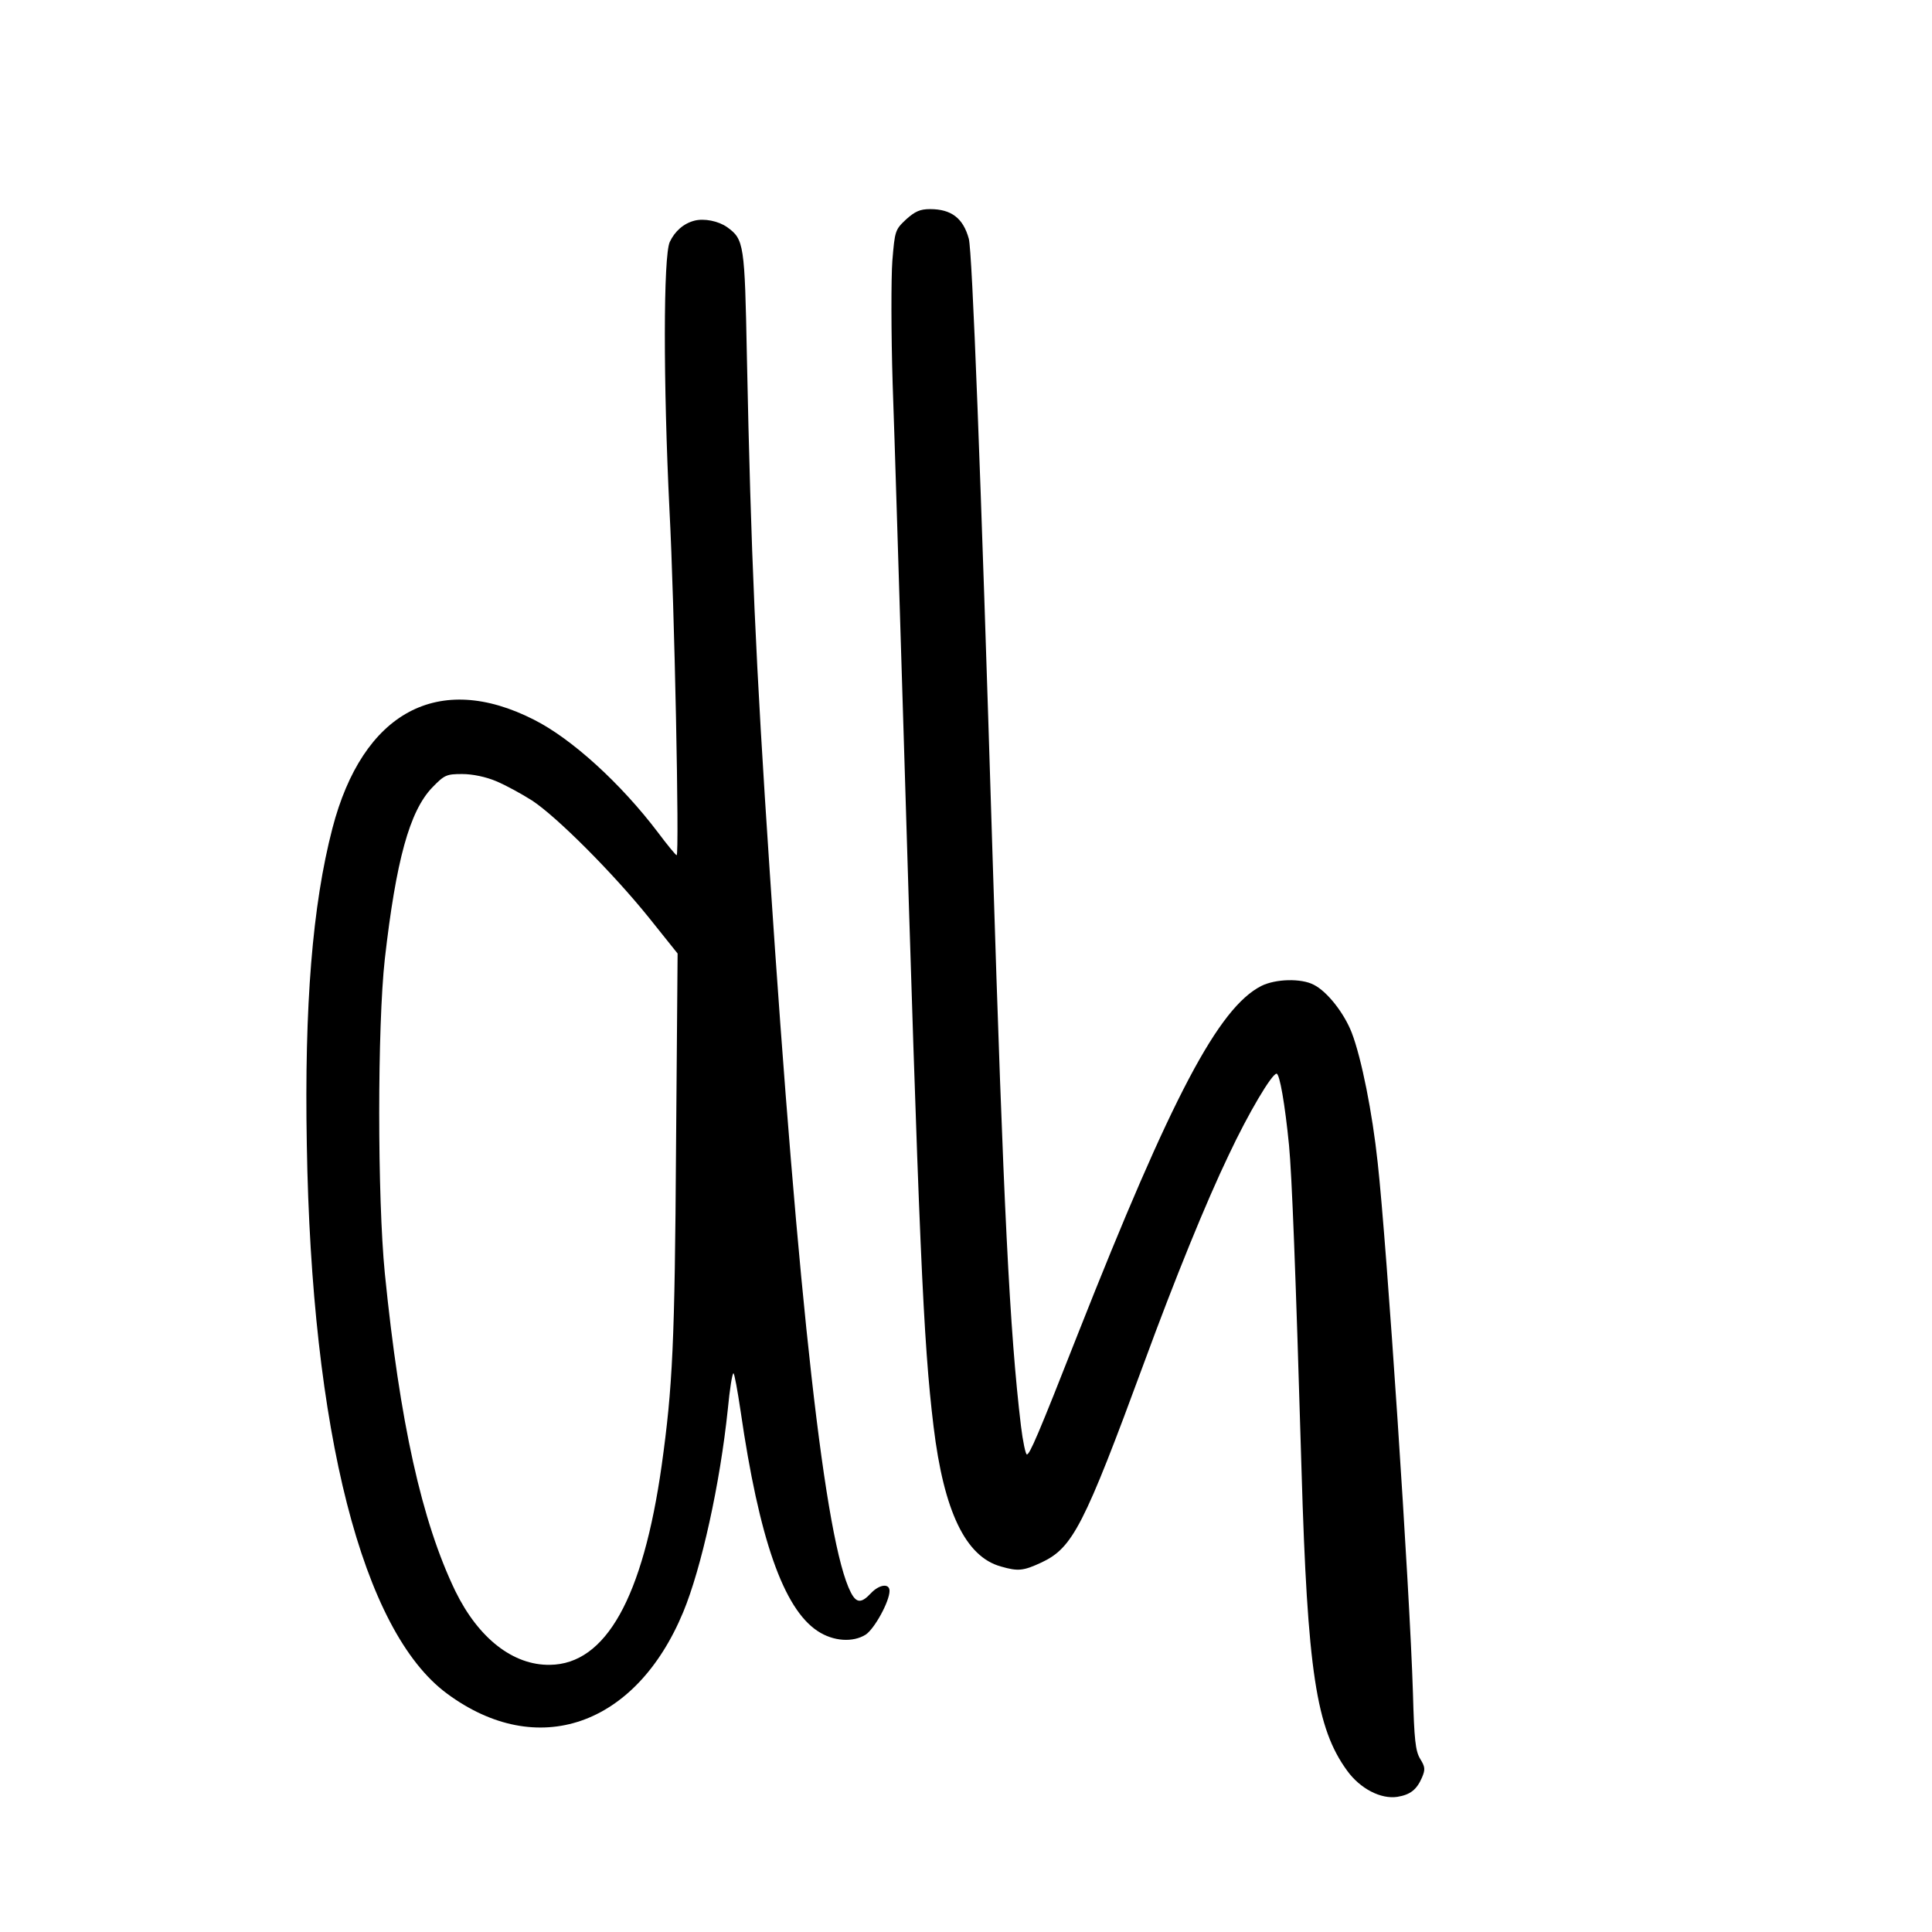
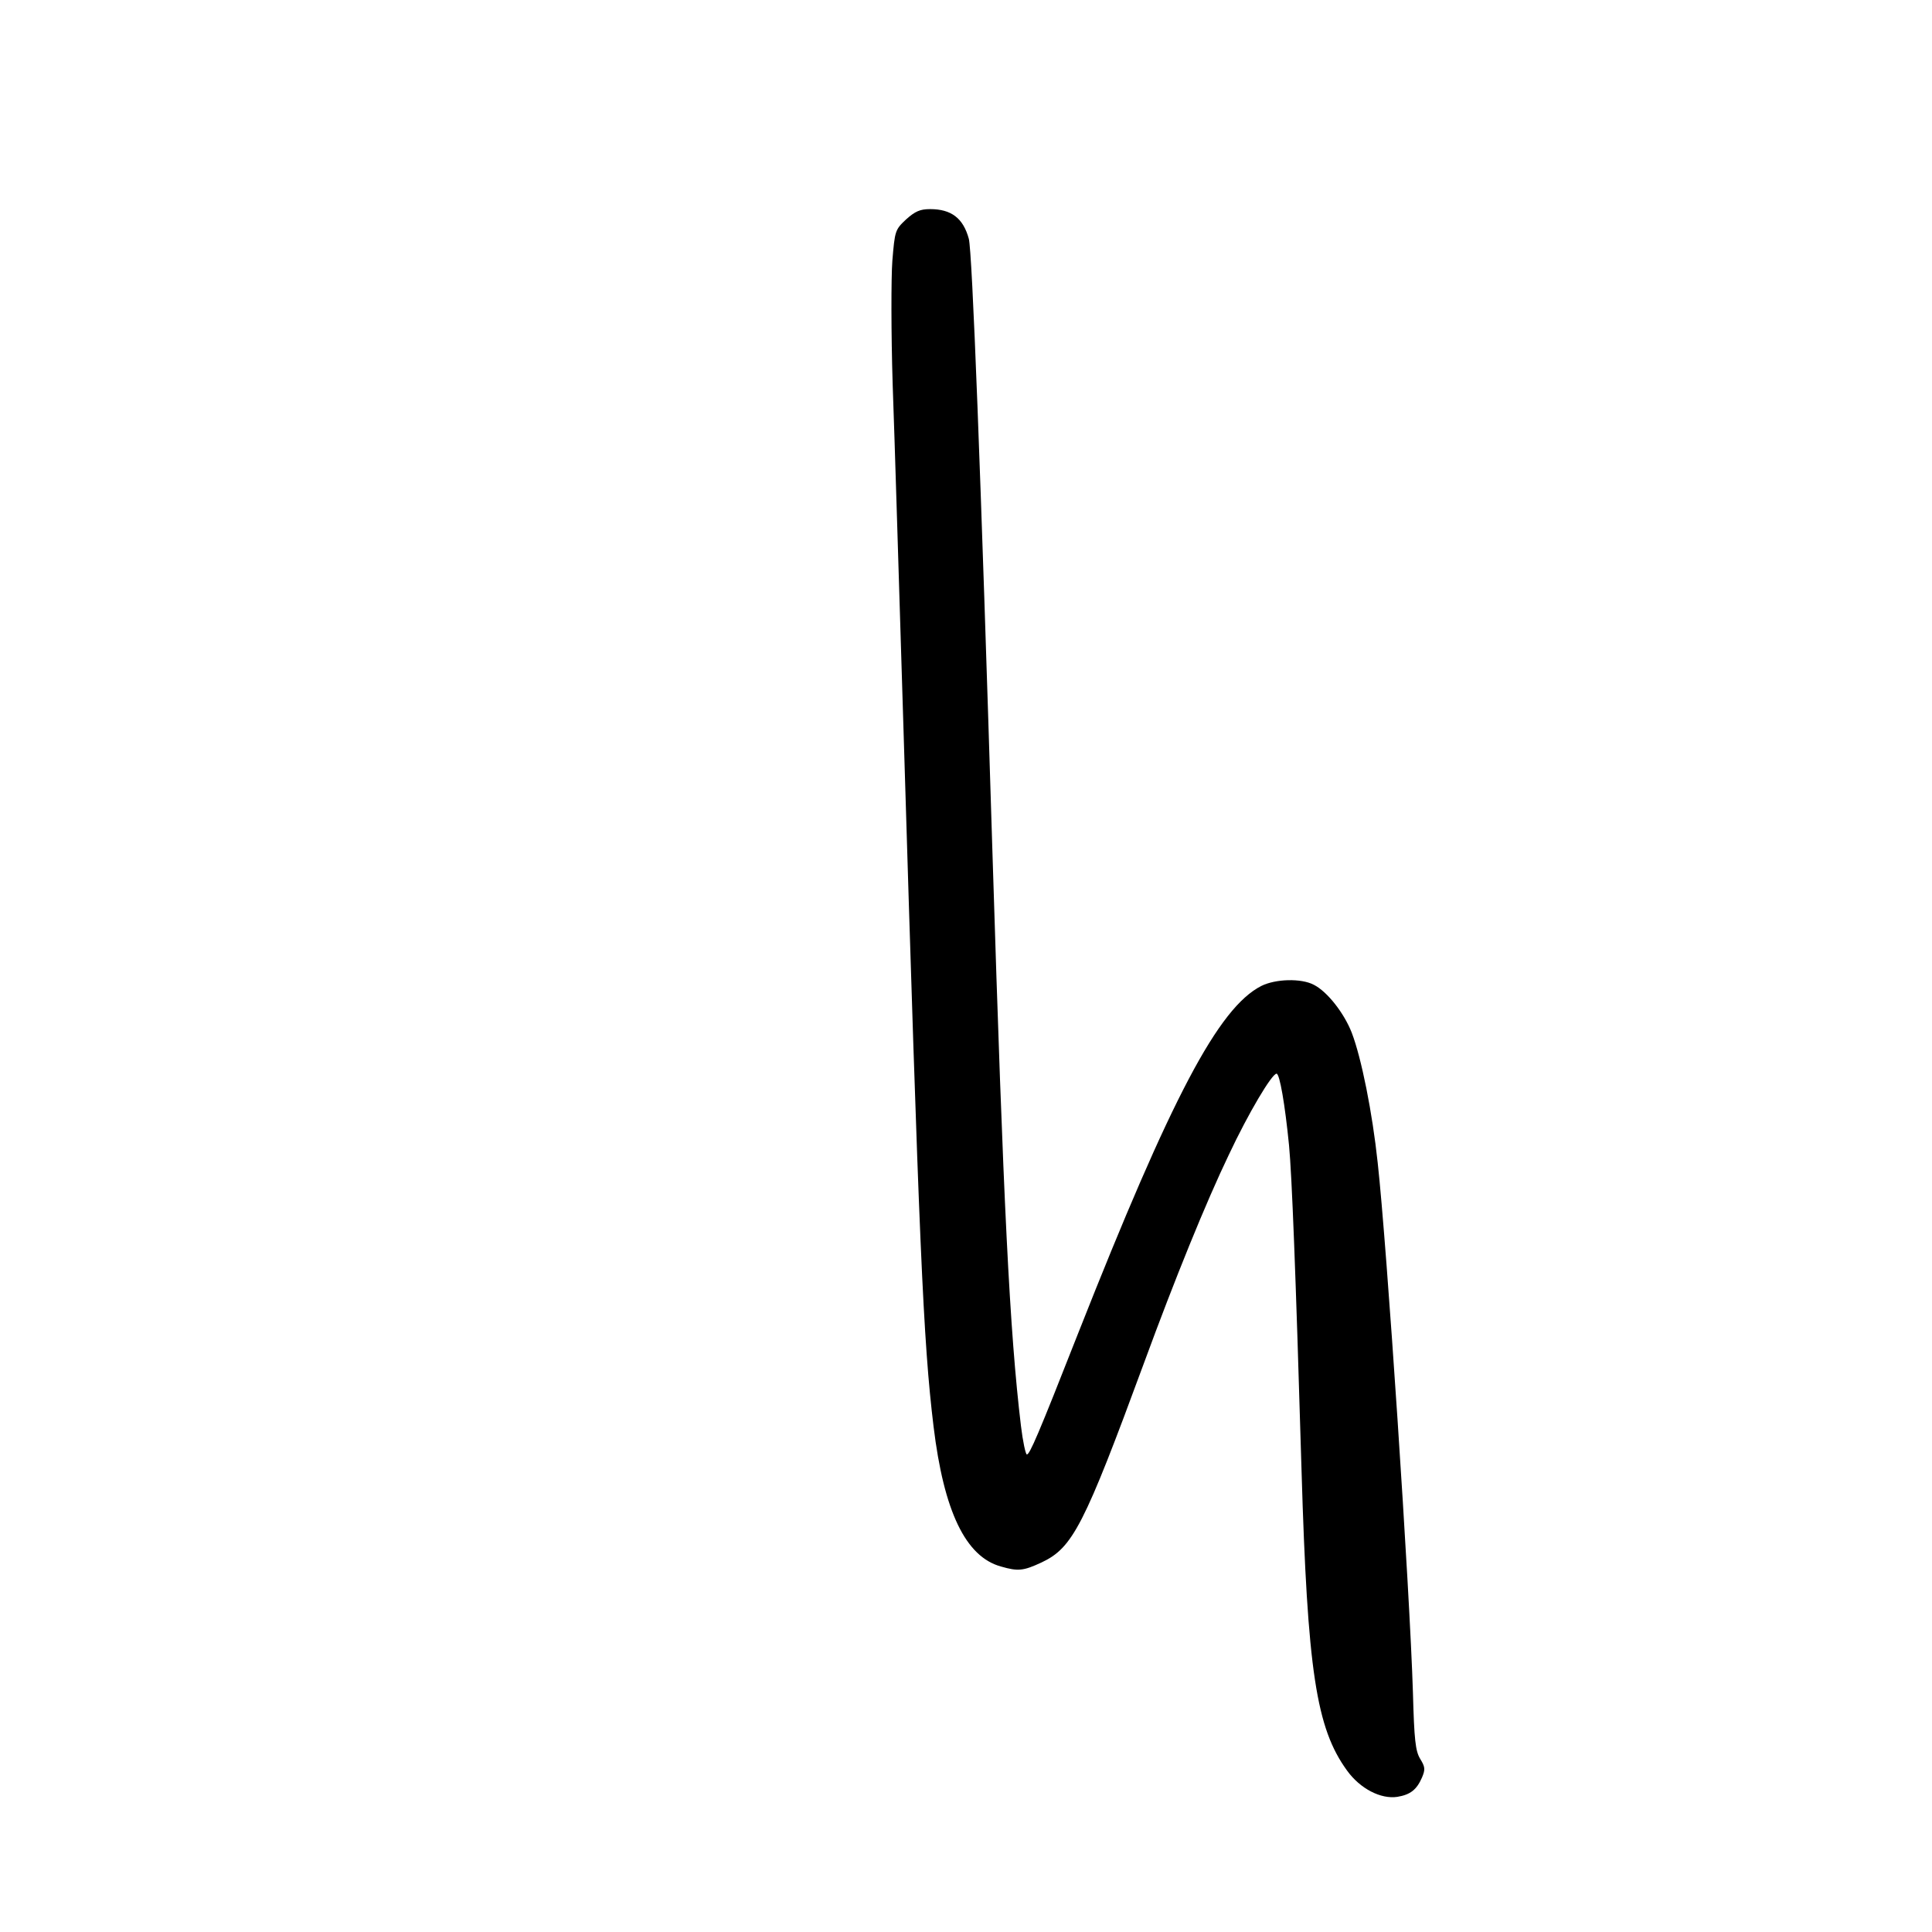
<svg xmlns="http://www.w3.org/2000/svg" version="1.0" width="619pt" height="619pt" viewBox="0 0 619 619" preserveAspectRatio="xMidYMid meet">
  <g transform="translate(0,619) scale(0.1,-0.1)" fill="#000000" stroke="none">
    <path d="M2903 5487 c-35 -33 -36 -36 -44 -133 -4 -54 -4 -232 1 -394 6 -162 21 -664 35 -1115 50 -1654 63 -1953 96 -2225 33 -273 103 -418 216 -449 55 -16 72 -14 130 13 100 47 136 117 329 641 98 267 198 513 271 665 63 134 138 260 153 260 10 0 27 -98 40 -230 9 -95 21 -394 40 -1040 19 -644 47 -827 146 -963 42 -58 108 -92 161 -84 42 7 62 23 79 62 11 26 10 34 -6 60 -15 25 -19 61 -23 210 -10 331 -84 1440 -113 1700 -17 160 -52 335 -83 416 -24 62 -78 132 -122 154 -40 21 -122 19 -168 -4 -137 -70 -287 -354 -586 -1111 -130 -331 -156 -390 -165 -390 -4 0 -13 42 -19 92 -36 301 -56 702 -91 1828 -38 1238 -65 1933 -76 1975 -18 66 -56 95 -124 95 -32 0 -48 -7 -77 -33z" />
-     <path d="M2225 5483 c-35 -9 -63 -34 -79 -68 -21 -44 -21 -454 -1 -860 16 -300 32 -1105 23 -1105 -3 0 -30 33 -60 73 -119 157 -276 300 -397 361 -306 156 -549 25 -646 -348 -64 -246 -90 -567 -82 -1013 15 -921 178 -1559 449 -1759 289 -214 605 -105 757 261 58 140 118 410 143 651 6 63 14 114 18 114 3 0 13 -55 23 -122 59 -407 137 -632 247 -704 50 -33 113 -37 154 -11 28 19 76 106 76 140 0 25 -33 21 -60 -8 -30 -32 -46 -32 -64 3 -82 159 -168 922 -260 2312 -45 671 -60 1017 -73 1648 -7 360 -9 375 -63 414 -28 20 -74 29 -105 21z m-635 -1796 c31 -13 82 -41 115 -62 79 -52 258 -231 374 -375 l92 -115 -5 -620 c-4 -629 -11 -769 -46 -1020 -60 -424 -179 -637 -358 -639 -118 -2 -229 85 -303 236 -108 224 -178 541 -226 1018 -24 244 -24 792 0 1008 36 315 79 473 152 549 39 40 45 43 96 43 33 0 76 -9 109 -23z" />
  </g>
</svg>